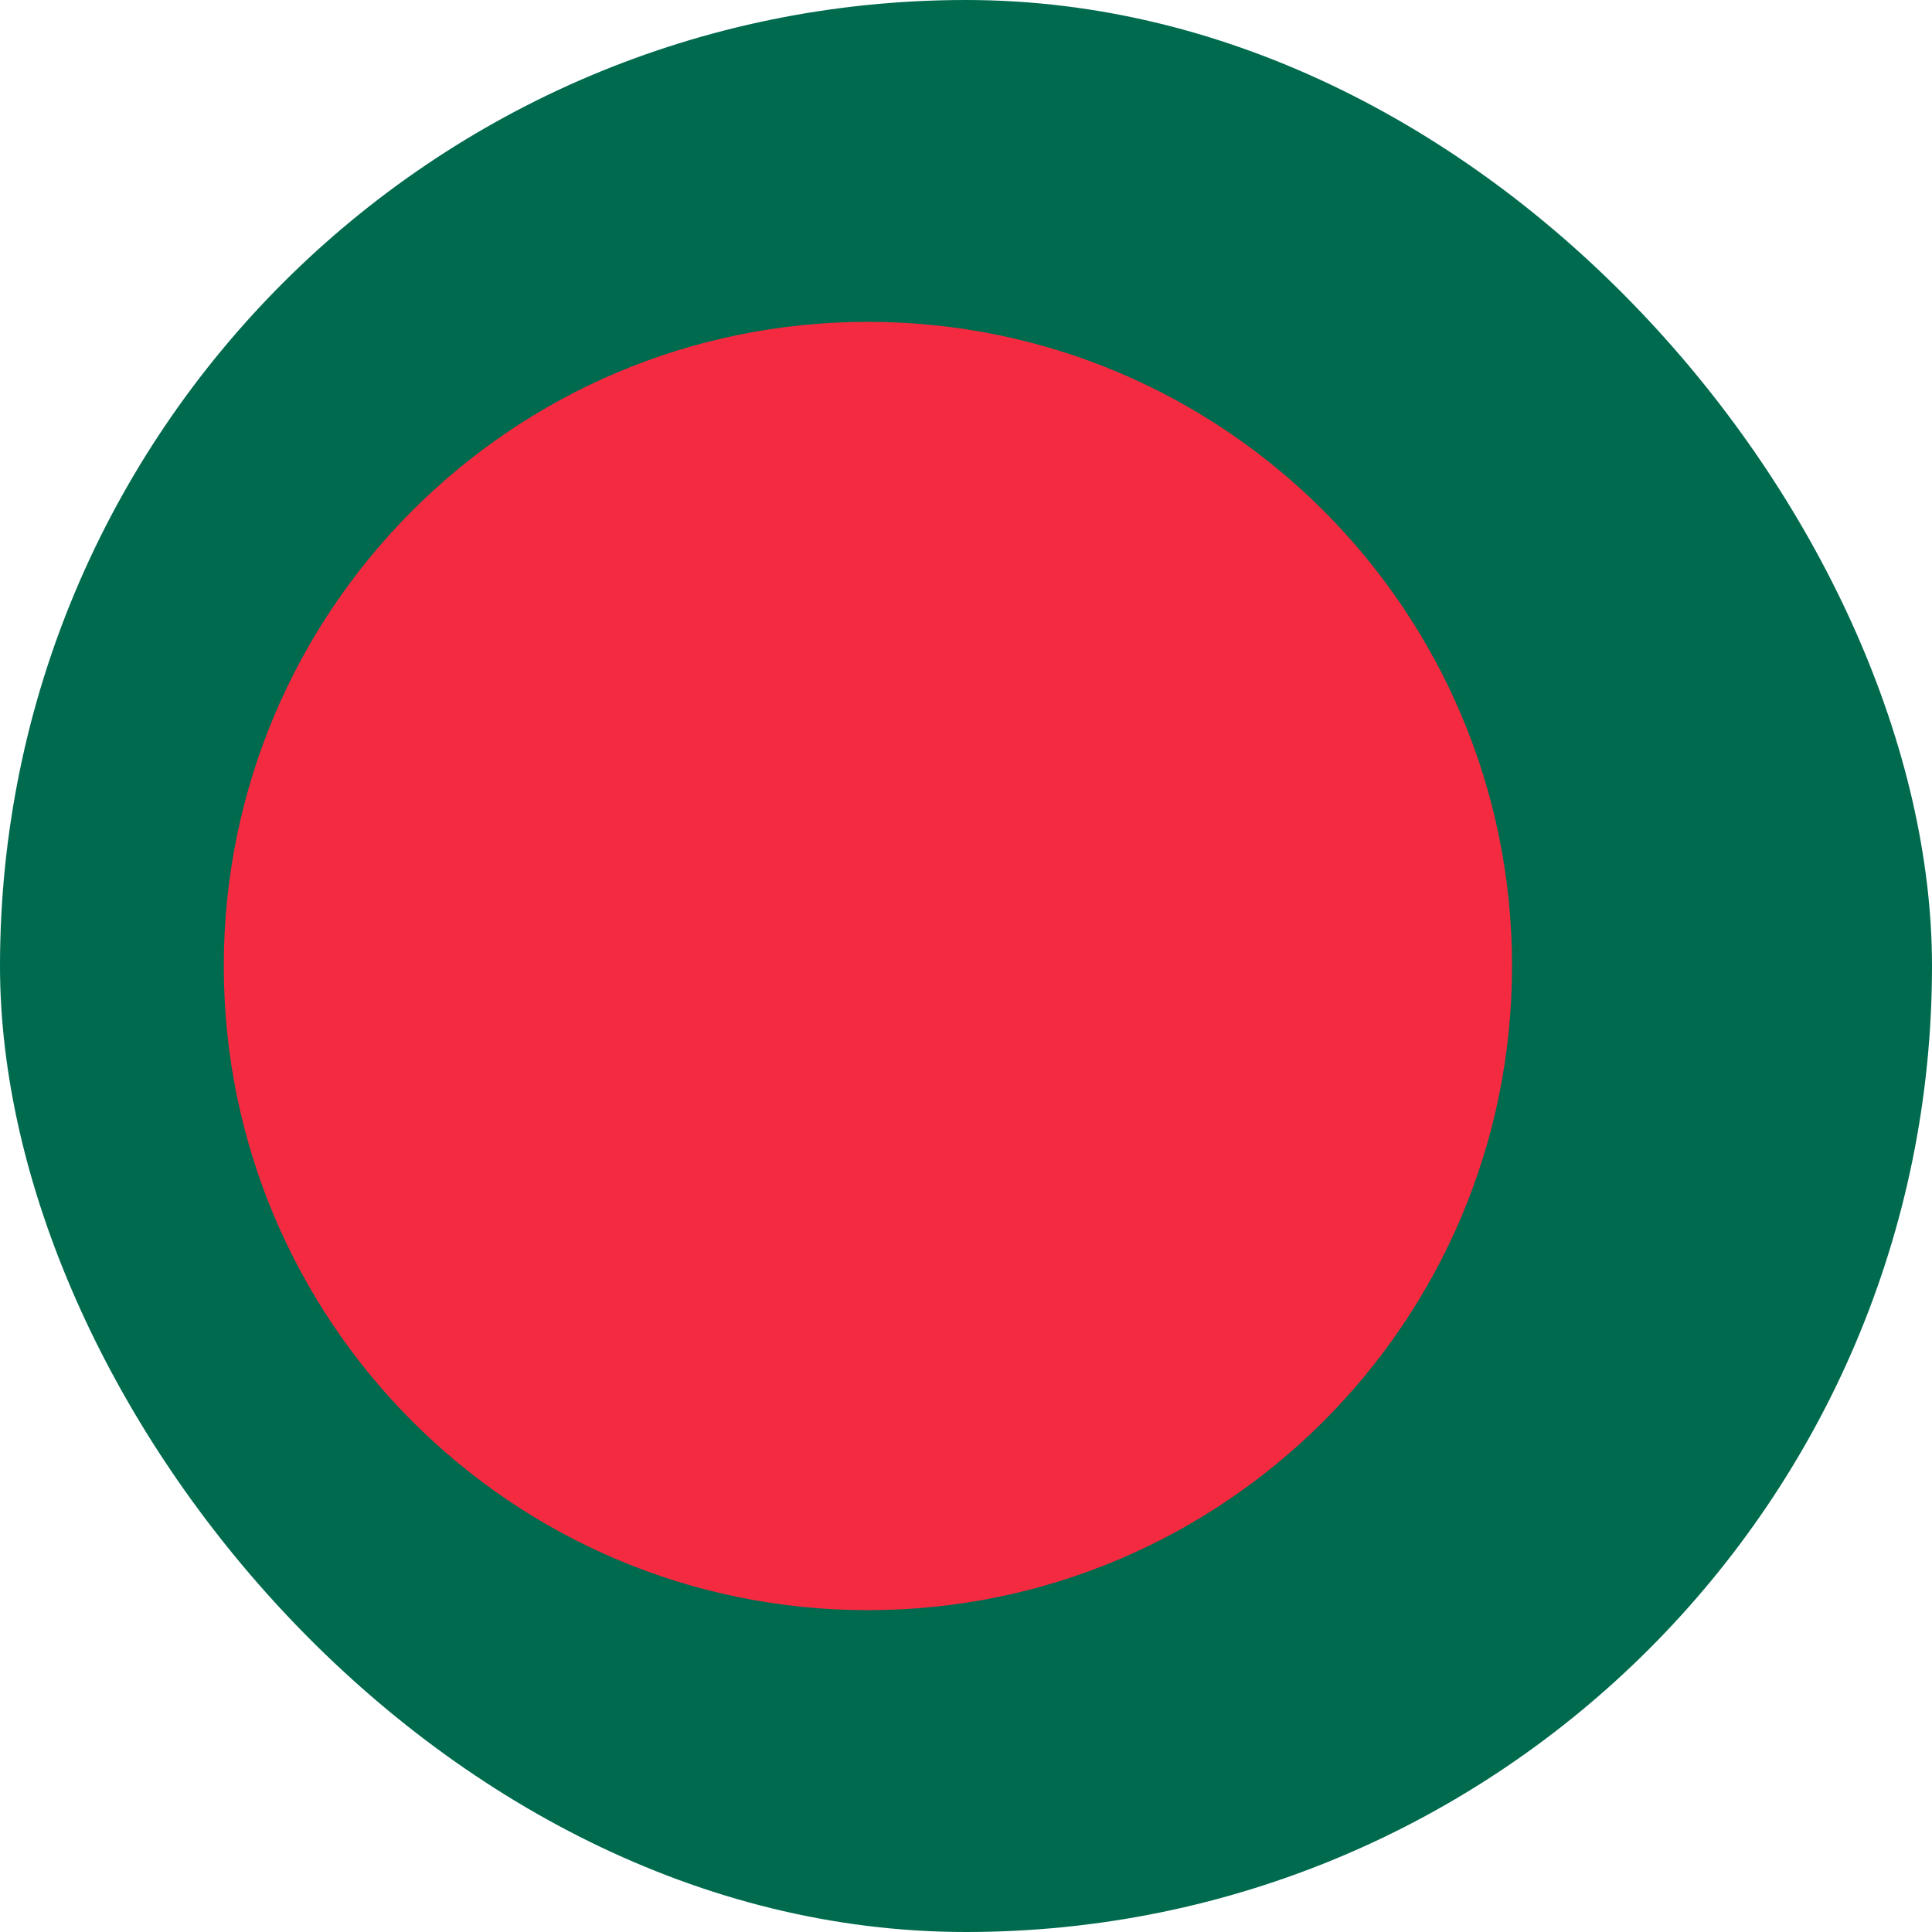
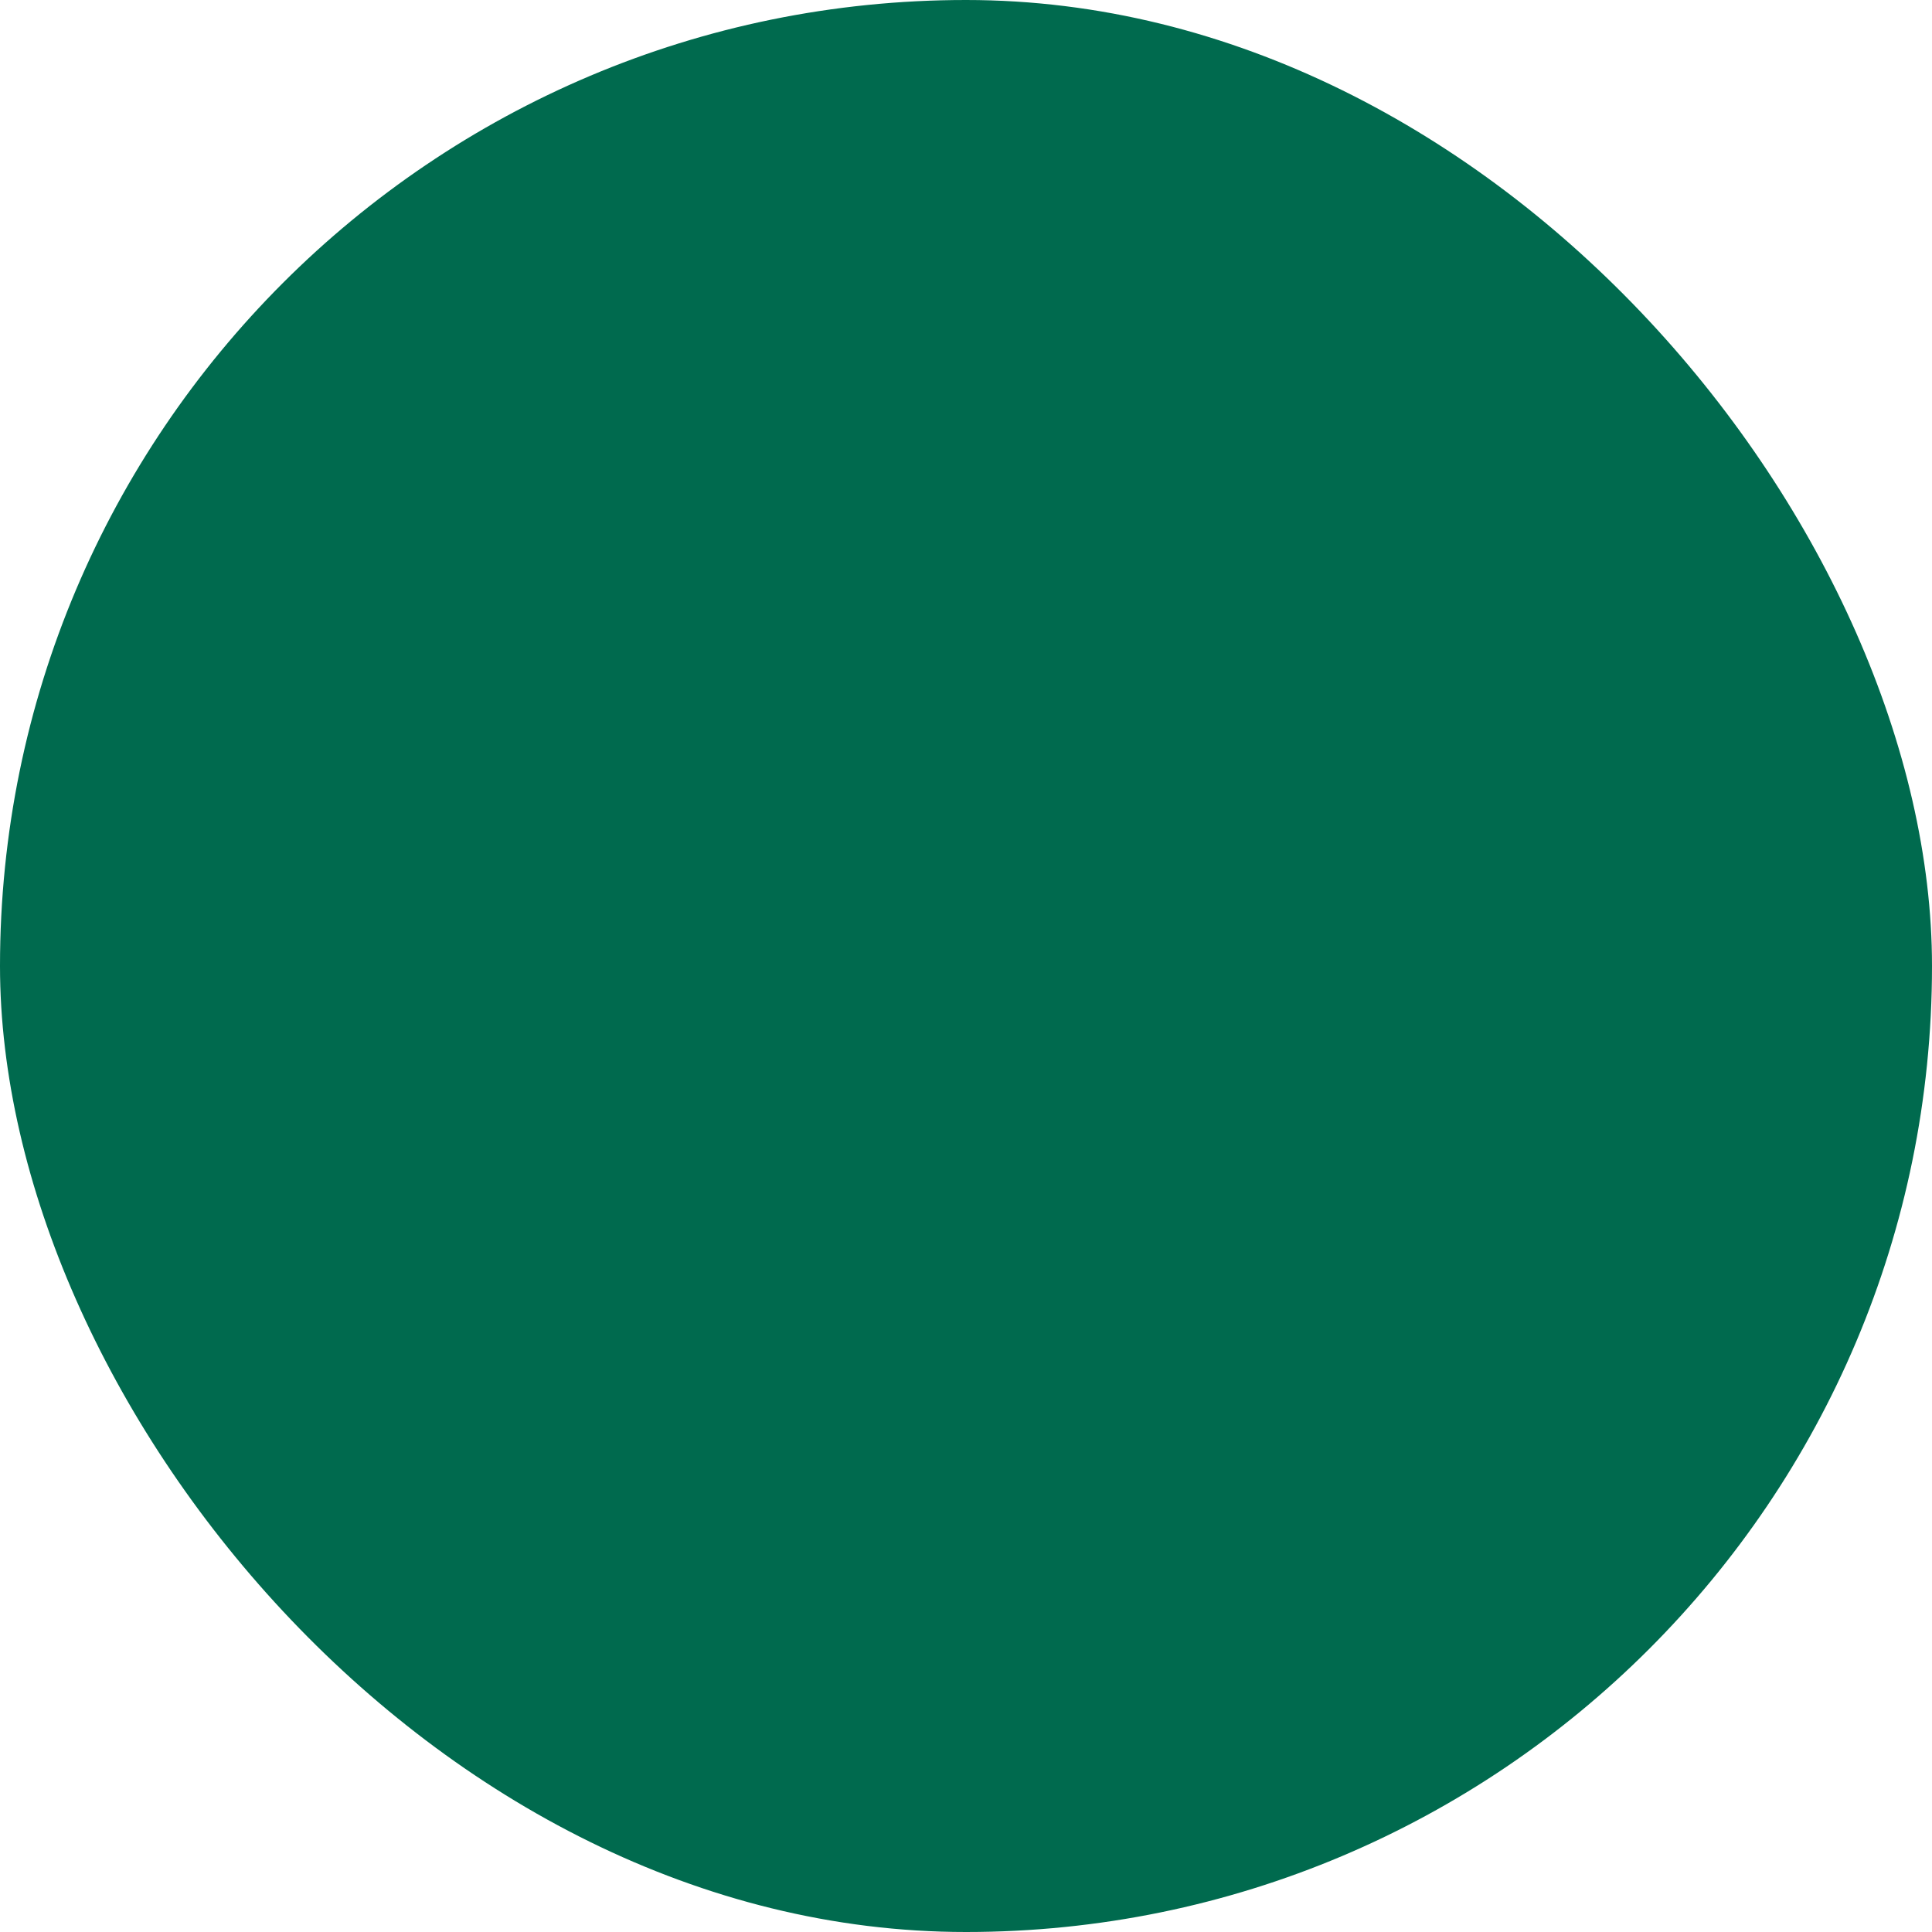
<svg xmlns="http://www.w3.org/2000/svg" width="24" height="24" viewBox="0 0 24 24" fill="none">
  <g clip-path="url(#clip0_1805_3808)">
    <path d="M0 0H24V24H0V0Z" fill="#006A4E" />
-     <path d="M10.781 20.002C15.2 20.002 18.783 16.419 18.783 12C18.783 7.581 15.2 3.998 10.781 3.998C6.362 3.998 2.78 7.581 2.78 12C2.78 16.419 6.362 20.002 10.781 20.002Z" fill="#F42A41" />
  </g>
  <defs>
    <clipPath id="clip0_1805_3808">
      <rect width="24" height="24" rx="12" fill="white" />
    </clipPath>
  </defs>
</svg>